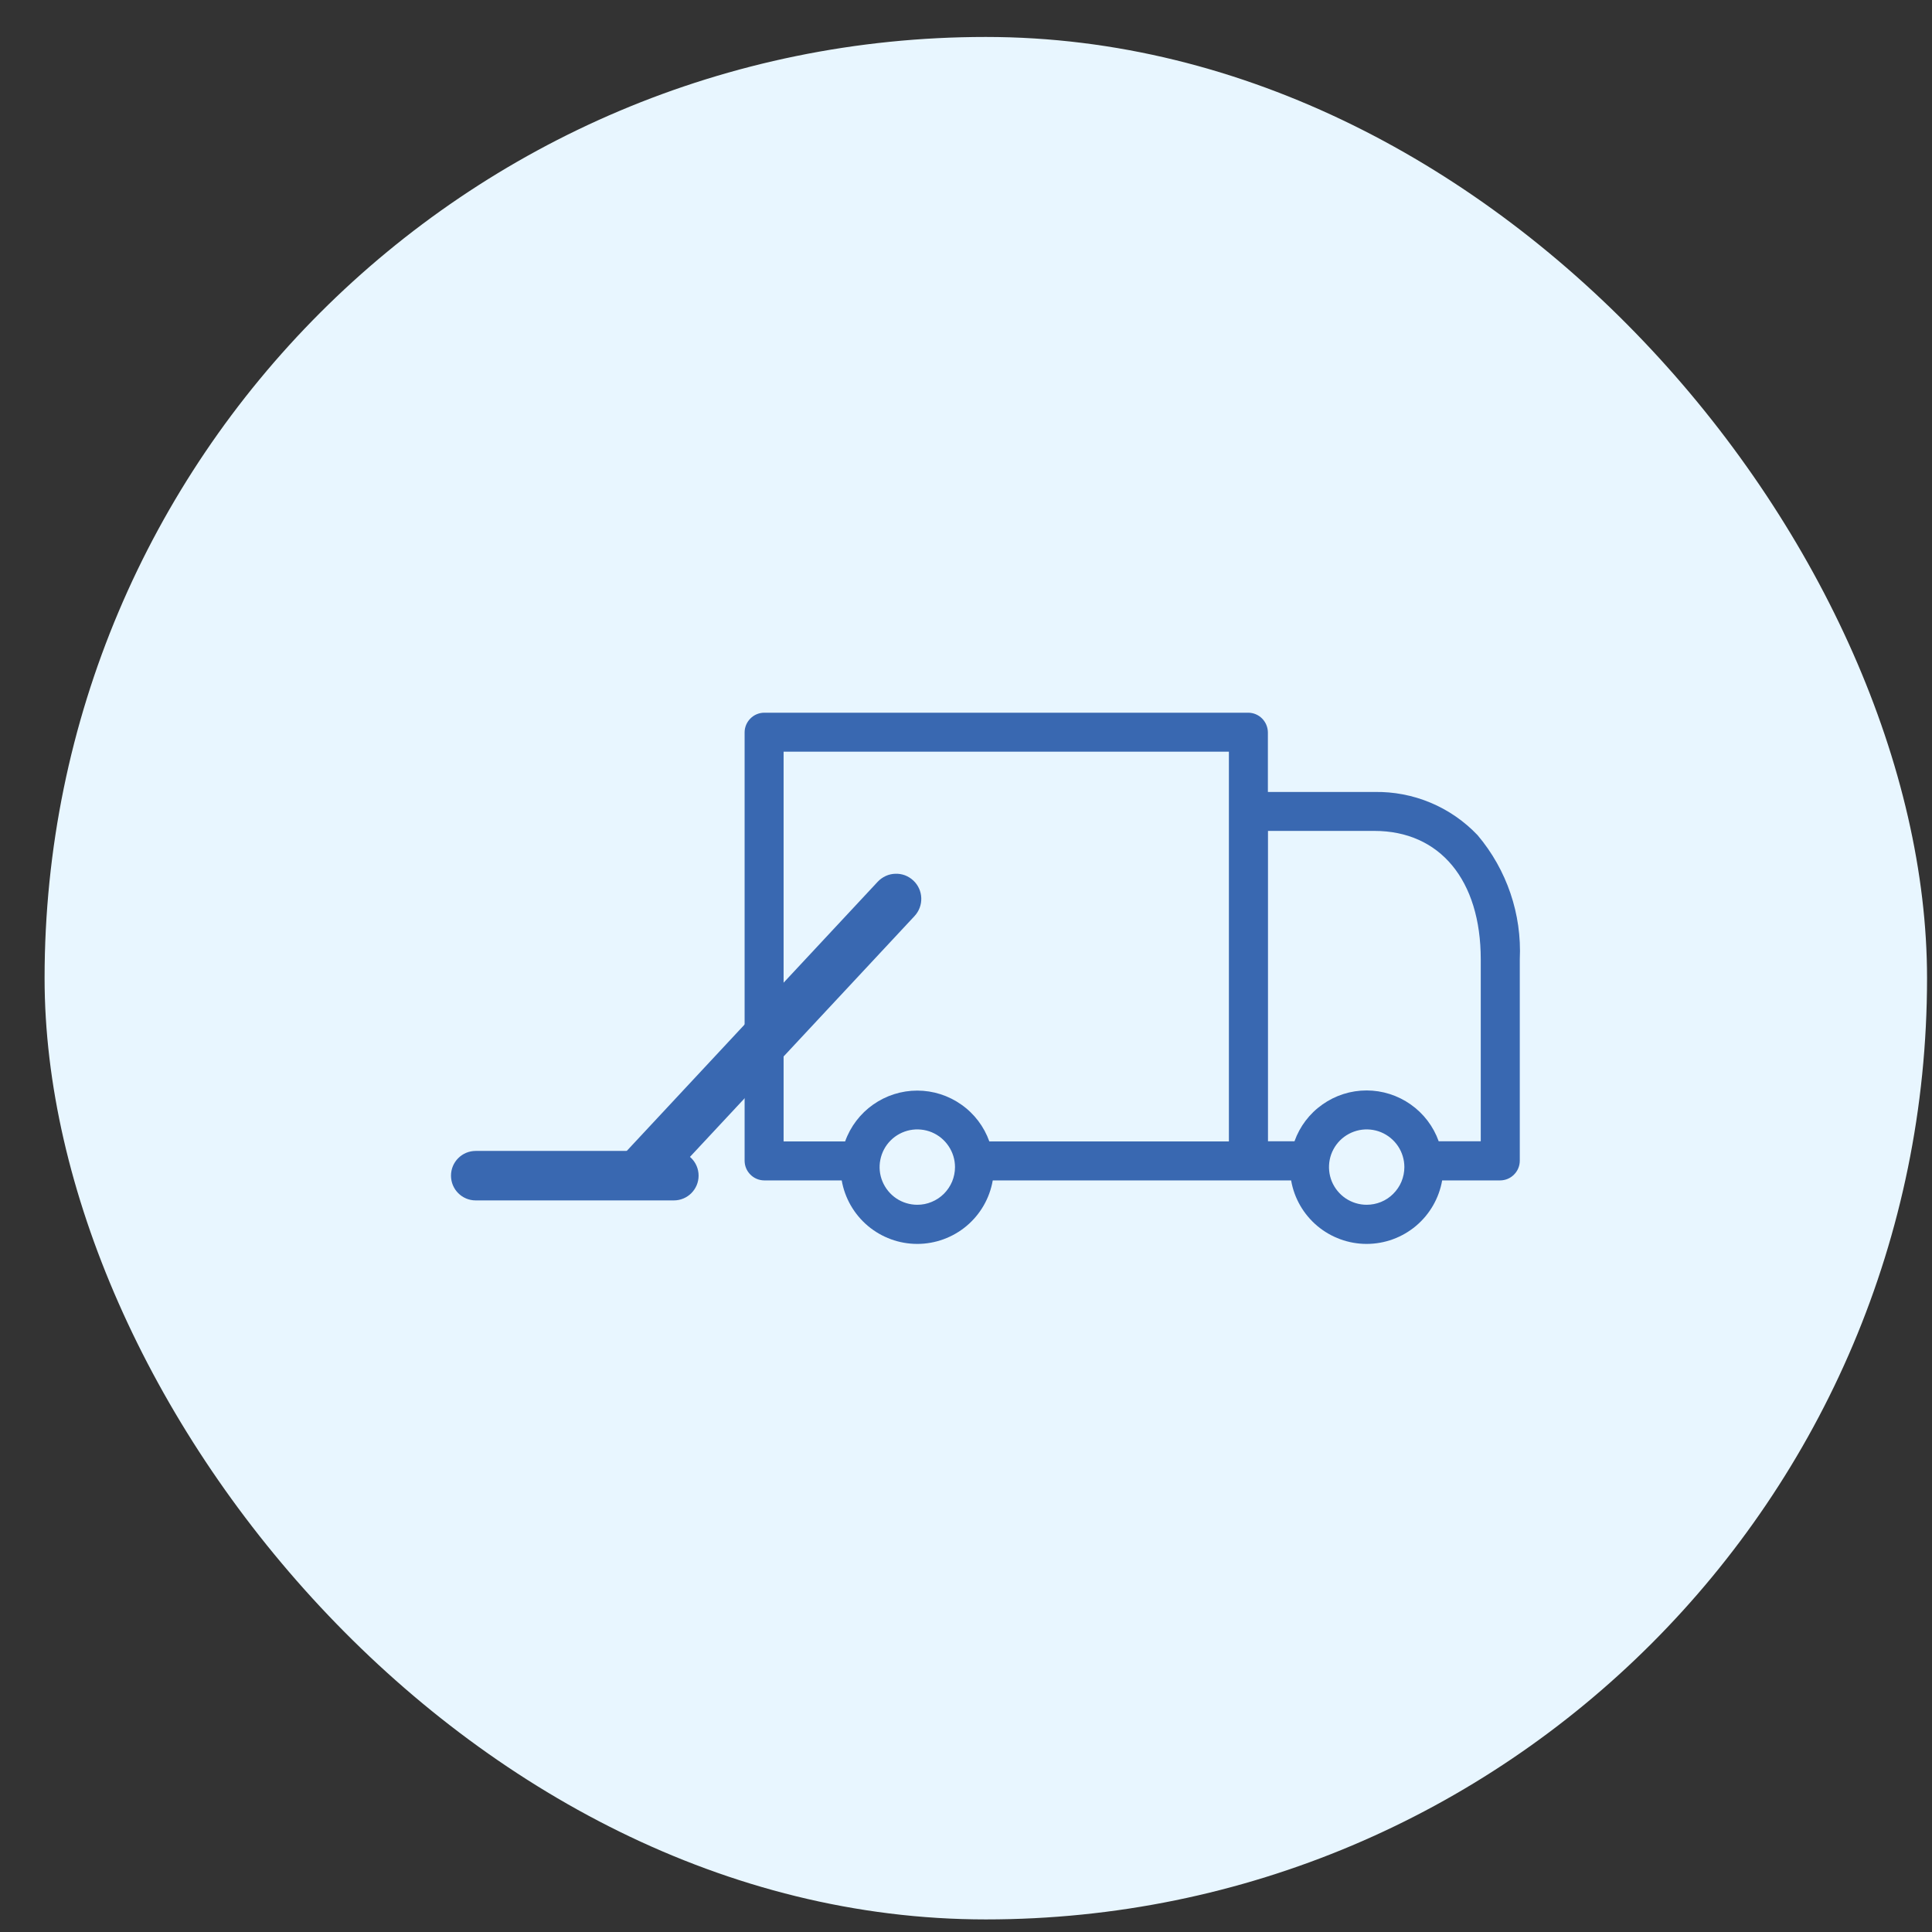
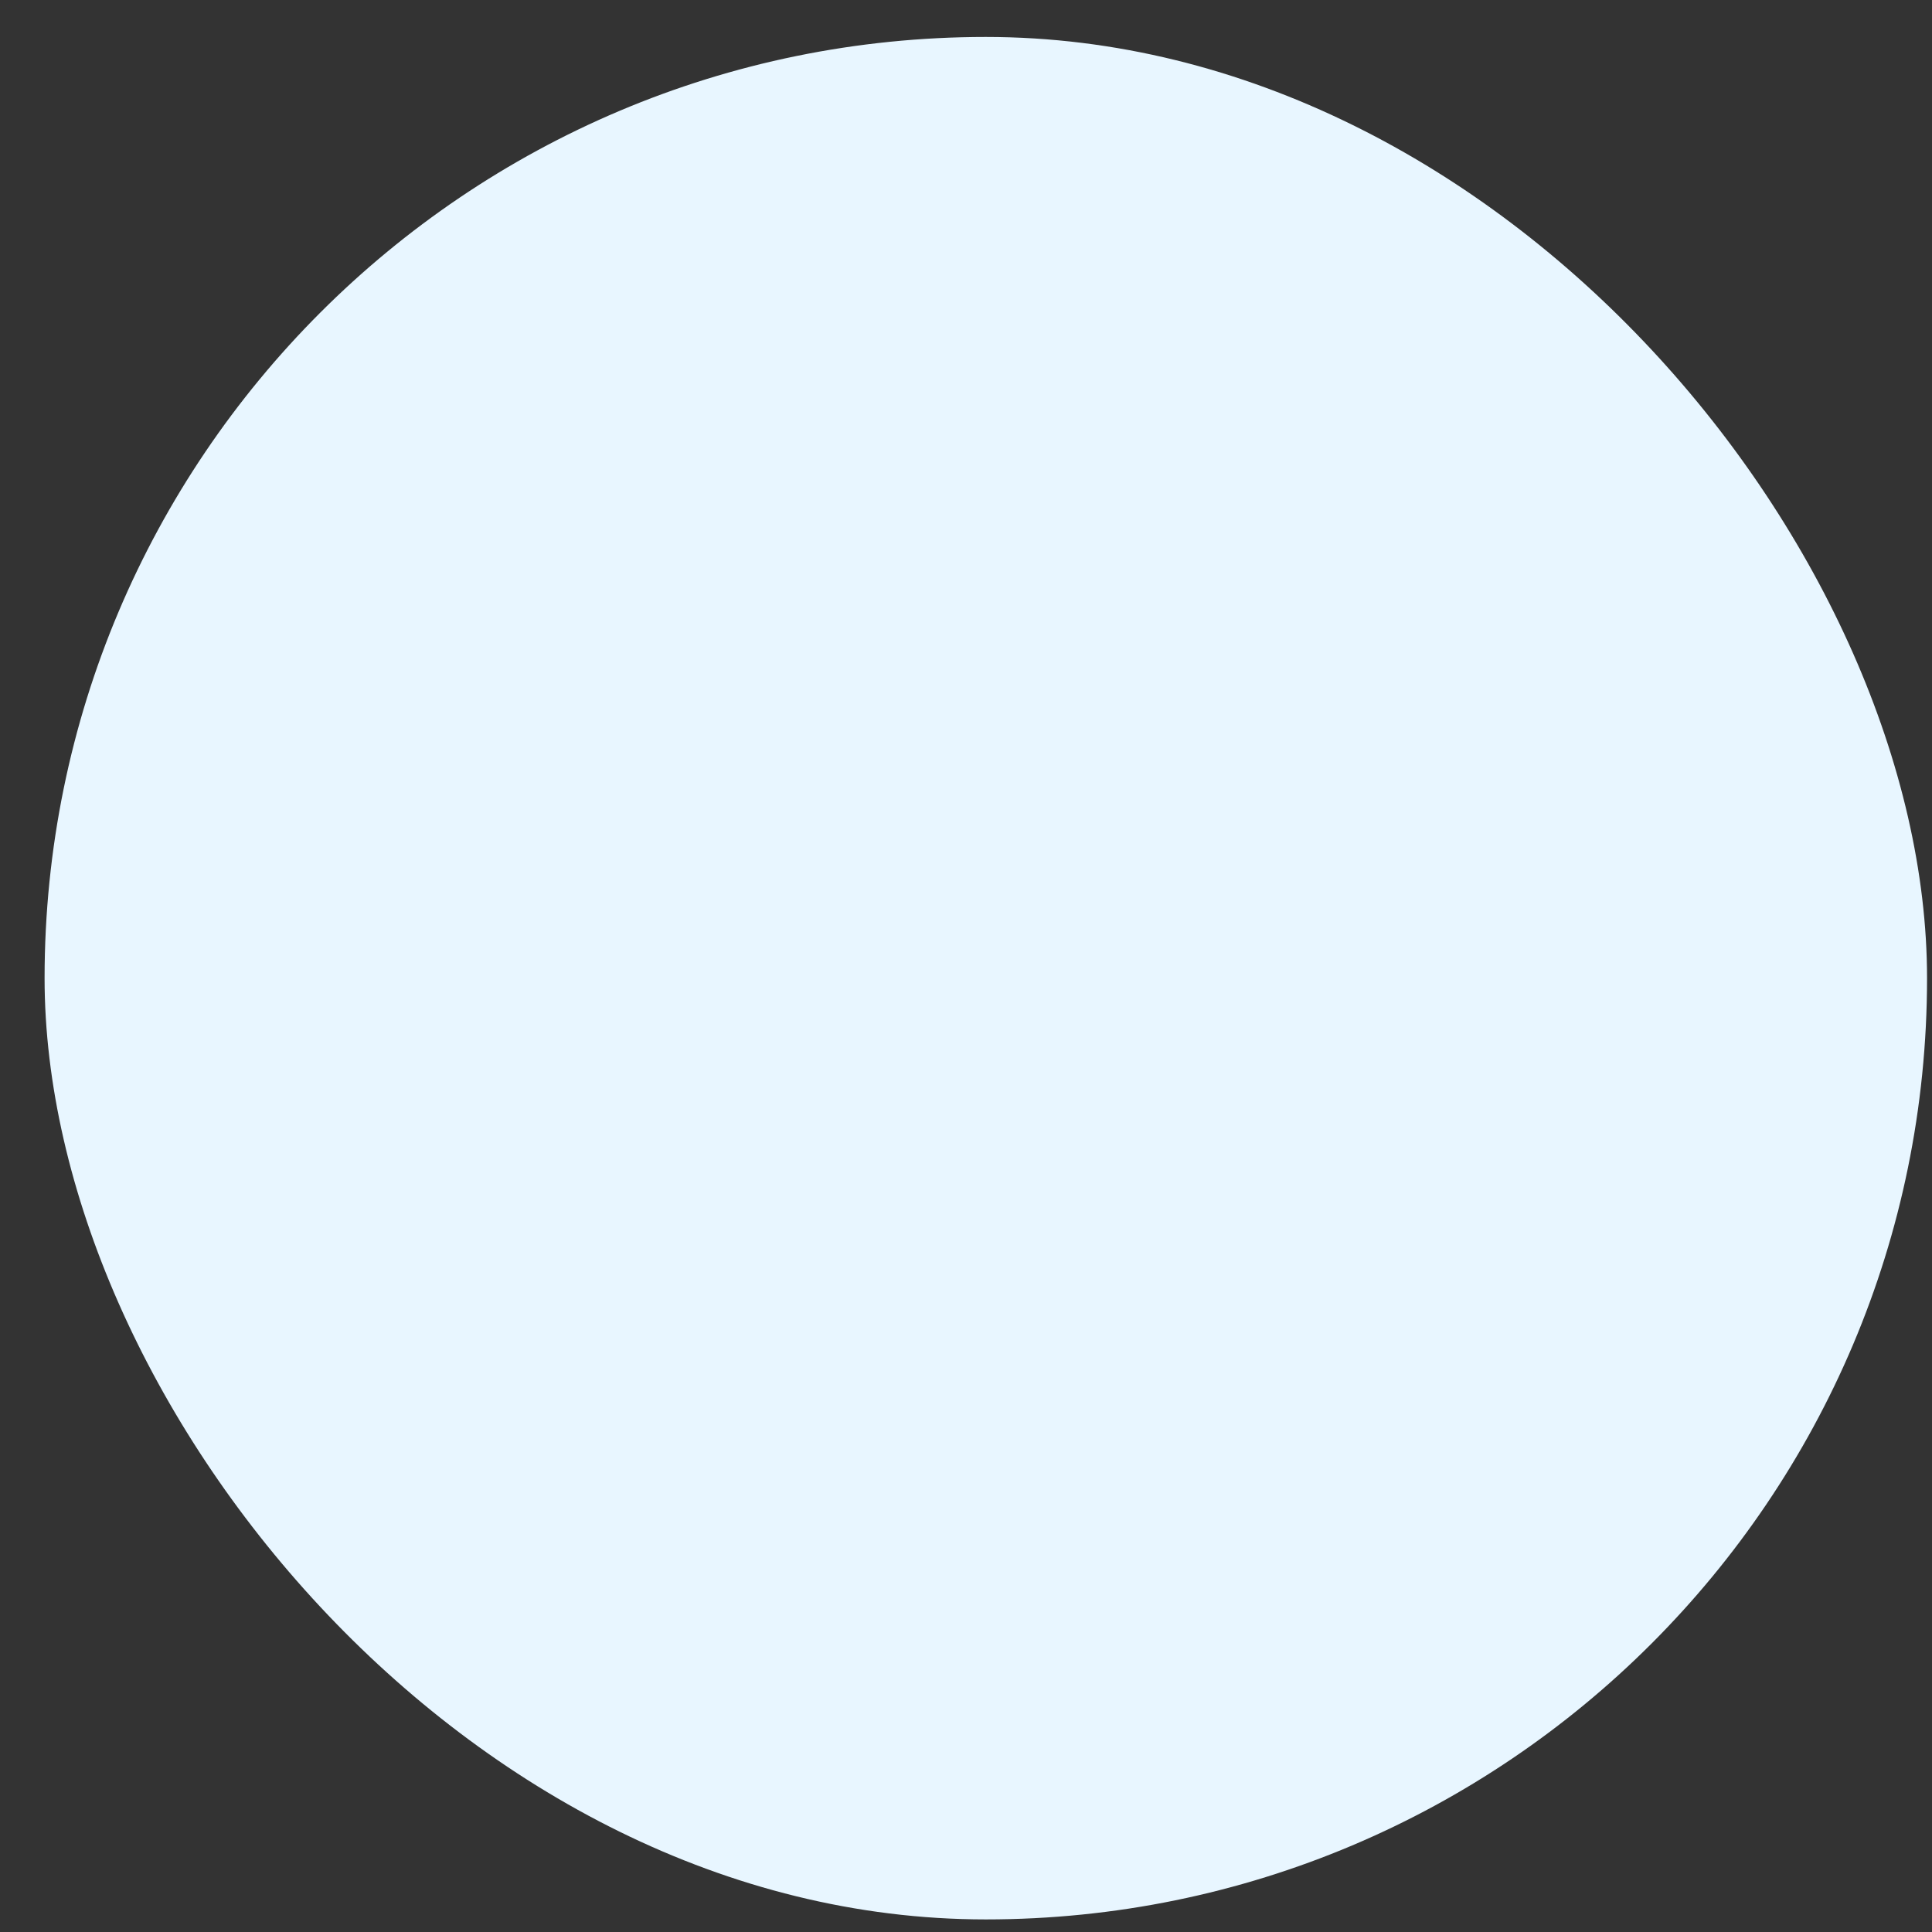
<svg xmlns="http://www.w3.org/2000/svg" width="39" height="39" viewBox="0 0 39 39" fill="none">
  <rect x="0" y="0" width="39" height="39" fill="#333333" stroke="none" />
  <rect x="0.9" y="0.746" width="38" height="38" rx="19" fill="#E8F6FF" />
  <g clip-path="url(#clip0_1_445)">
    <path d="M29.827 16.859C29.559 16.577 29.235 16.353 28.876 16.203C28.517 16.053 28.13 15.979 27.741 15.987H25.594V14.781C25.592 14.677 25.55 14.578 25.477 14.504C25.403 14.43 25.304 14.388 25.2 14.387H15.425C15.321 14.388 15.221 14.43 15.148 14.504C15.074 14.578 15.032 14.677 15.031 14.781V23.434C15.032 23.538 15.074 23.638 15.148 23.711C15.221 23.785 15.321 23.827 15.425 23.828H16.991C17.054 24.187 17.241 24.512 17.52 24.747C17.799 24.981 18.151 25.11 18.516 25.11C18.88 25.11 19.233 24.981 19.512 24.747C19.791 24.512 19.978 24.187 20.04 23.828H26.063C26.125 24.187 26.312 24.512 26.591 24.747C26.87 24.981 27.223 25.11 27.587 25.11C27.952 25.11 28.304 24.981 28.583 24.747C28.862 24.512 29.049 24.187 29.112 23.828H30.285C30.39 23.827 30.489 23.785 30.562 23.711C30.636 23.638 30.678 23.538 30.679 23.434V19.366C30.722 18.453 30.417 17.557 29.827 16.859ZM15.818 15.174H24.807V23.041H19.971C19.864 22.741 19.667 22.481 19.406 22.298C19.146 22.114 18.835 22.015 18.516 22.015C18.197 22.015 17.886 22.114 17.625 22.298C17.365 22.481 17.167 22.741 17.06 23.041H15.818V15.174ZM18.517 24.32C18.366 24.32 18.219 24.275 18.094 24.192C17.969 24.108 17.872 23.989 17.814 23.85C17.756 23.711 17.741 23.558 17.771 23.411C17.8 23.263 17.872 23.128 17.979 23.021C18.085 22.915 18.221 22.843 18.368 22.813C18.516 22.784 18.669 22.799 18.808 22.856C18.947 22.914 19.066 23.012 19.149 23.137C19.233 23.262 19.278 23.409 19.278 23.559C19.278 23.659 19.258 23.758 19.22 23.851C19.181 23.943 19.125 24.027 19.054 24.098C18.984 24.168 18.9 24.224 18.807 24.262C18.715 24.301 18.617 24.32 18.517 24.32ZM27.588 24.32C27.438 24.32 27.291 24.275 27.166 24.192C27.041 24.108 26.943 23.989 26.885 23.85C26.828 23.711 26.813 23.558 26.842 23.411C26.871 23.263 26.944 23.128 27.05 23.021C27.157 22.915 27.292 22.843 27.44 22.813C27.587 22.784 27.74 22.799 27.879 22.856C28.018 22.914 28.137 23.012 28.221 23.137C28.304 23.262 28.349 23.409 28.349 23.559C28.349 23.659 28.329 23.758 28.291 23.851C28.253 23.943 28.196 24.027 28.125 24.098C28.055 24.169 27.971 24.225 27.878 24.263C27.785 24.301 27.686 24.32 27.586 24.32H27.588ZM29.888 23.038H29.042C28.935 22.738 28.737 22.478 28.477 22.295C28.216 22.111 27.905 22.012 27.586 22.012C27.267 22.012 26.956 22.111 26.696 22.295C26.435 22.478 26.238 22.738 26.131 23.038H25.596V16.773H27.743C29.068 16.773 29.891 17.767 29.891 19.366V23.034L29.888 23.038Z" fill="#3968B1" />
-     <path d="M13.602 23.233H9.603C9.327 23.233 9.104 23.456 9.104 23.732C9.104 24.009 9.327 24.232 9.603 24.232H13.602C13.878 24.232 14.102 24.009 14.102 23.732C14.102 23.456 13.878 23.233 13.602 23.233Z" fill="#3968B1" />
    <path d="M12.537 23.356L17.718 17.799C17.764 17.75 17.819 17.711 17.879 17.683C17.94 17.655 18.005 17.64 18.072 17.638C18.139 17.635 18.205 17.646 18.268 17.669C18.33 17.693 18.387 17.728 18.436 17.774C18.535 17.866 18.593 17.993 18.597 18.128C18.602 18.262 18.553 18.393 18.461 18.492L13.28 24.048L12.537 23.356Z" fill="#3968B1" />
  </g>
  <defs>
    <clipPath id="clip0_1_445">
-       <rect width="21.574" height="10.72" fill="white" transform="translate(9.104 14.387)" />
-     </clipPath>
+       </clipPath>
  </defs>
</svg>